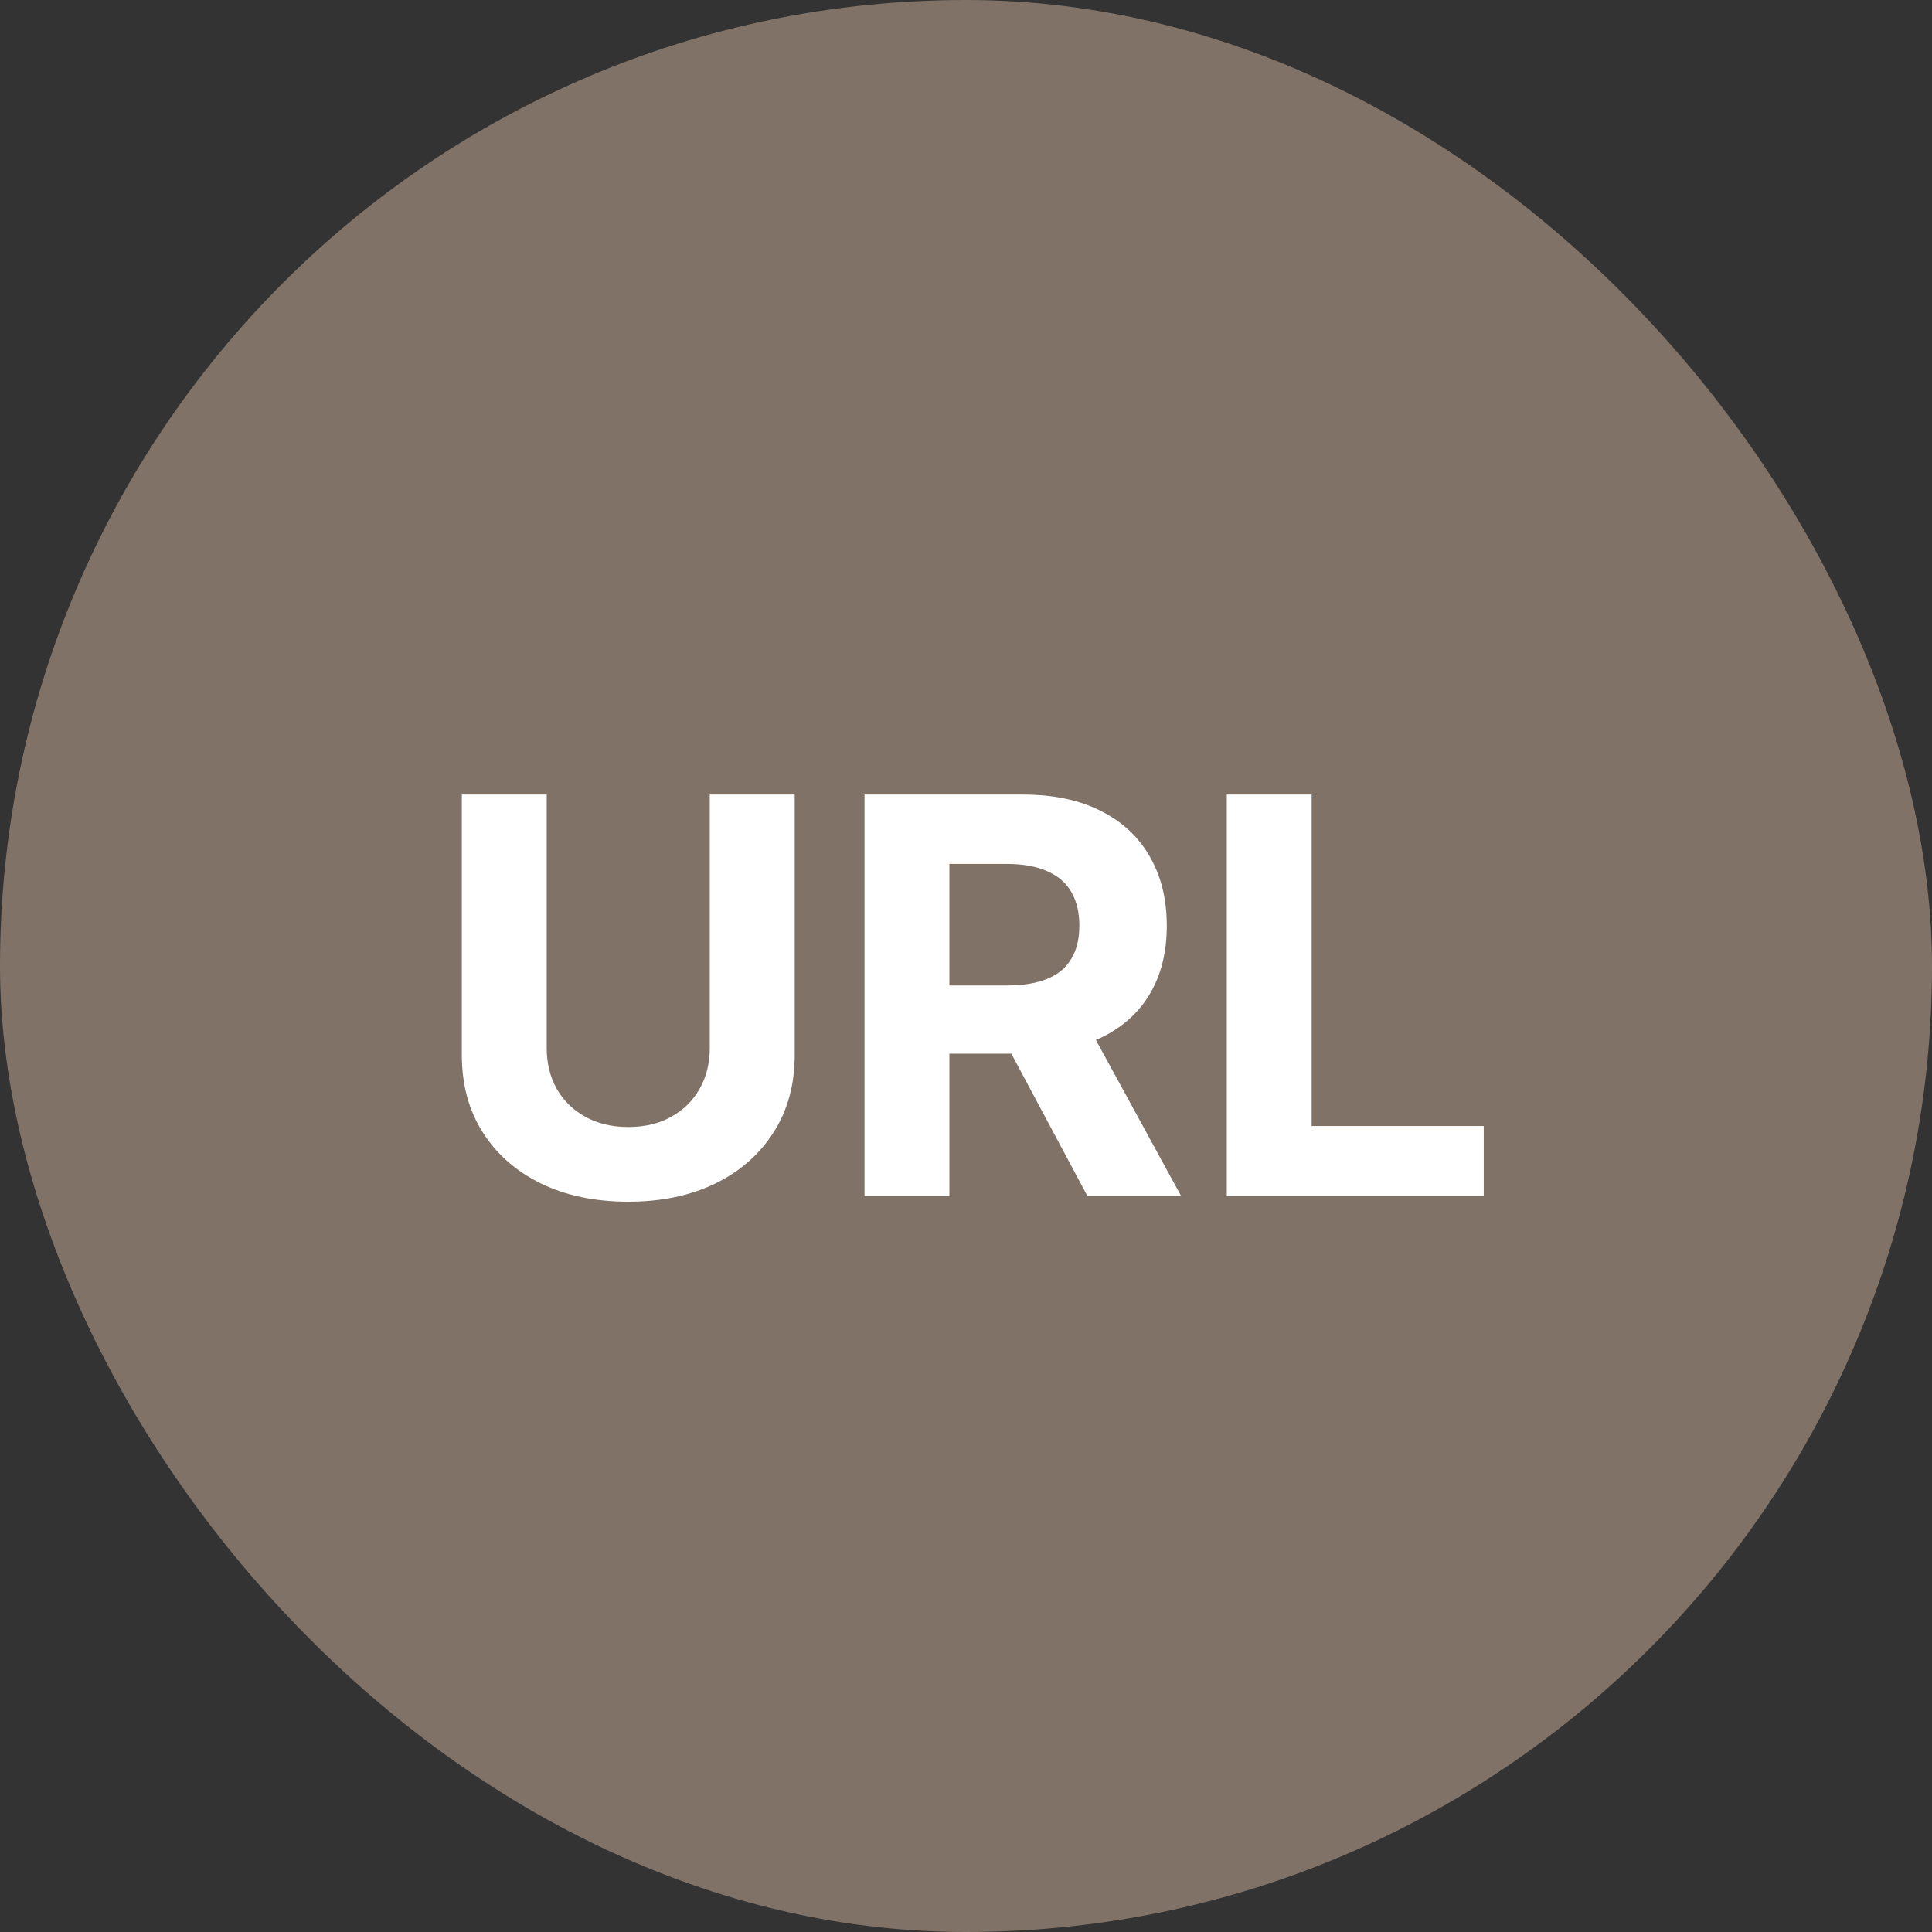
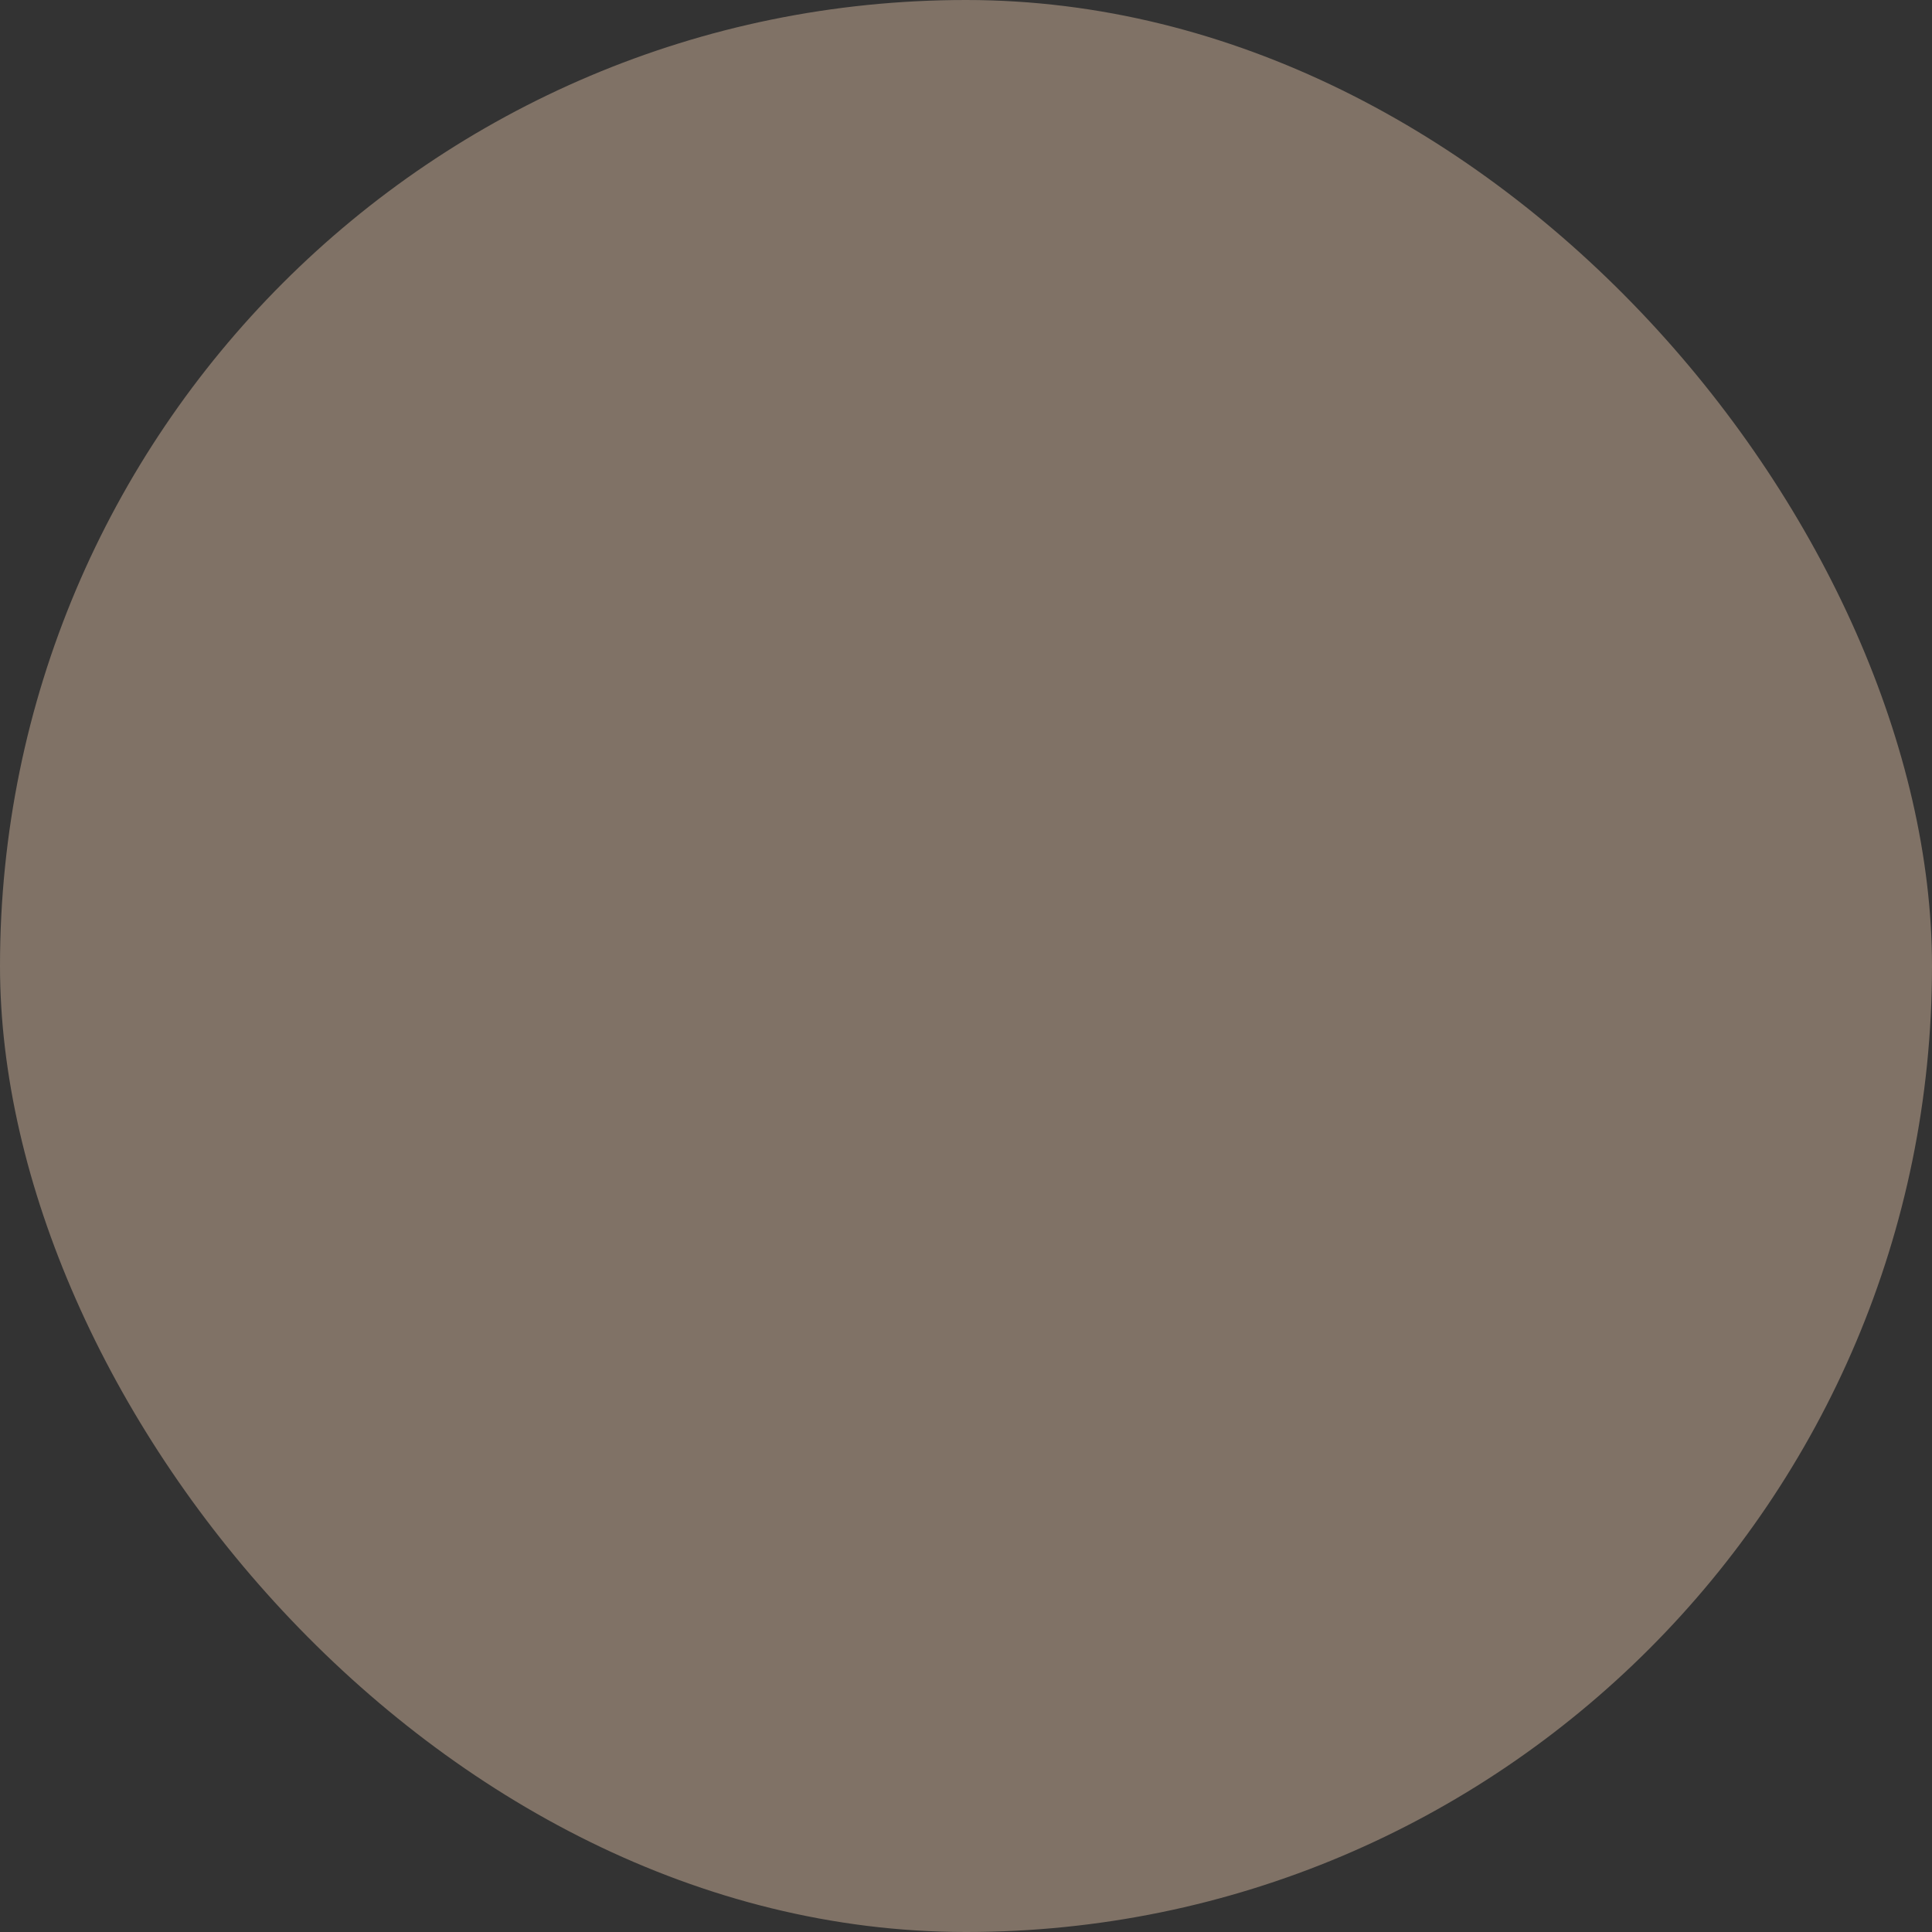
<svg xmlns="http://www.w3.org/2000/svg" width="42" height="42" viewBox="0 0 42 42" fill="none">
  <rect x="0" y="0" width="42" height="42" fill="#333333" stroke="none" />
  <rect width="42" height="42" rx="21" fill="#807266" />
-   <path d="M15.43 17.273H17.276V22.94C17.276 23.577 17.124 24.134 16.82 24.611C16.518 25.088 16.097 25.46 15.554 25.727C15.011 25.991 14.379 26.124 13.658 26.124C12.933 26.124 12.3 25.991 11.757 25.727C11.214 25.46 10.793 25.088 10.492 24.611C10.19 24.134 10.04 23.577 10.04 22.94V17.273H11.885V22.783C11.885 23.115 11.957 23.41 12.102 23.669C12.25 23.928 12.457 24.131 12.724 24.278C12.992 24.426 13.303 24.5 13.658 24.5C14.016 24.5 14.327 24.426 14.591 24.278C14.858 24.131 15.064 23.928 15.209 23.669C15.357 23.41 15.43 23.115 15.43 22.783V17.273ZM18.794 26V17.273H22.237C22.896 17.273 23.459 17.391 23.924 17.626C24.393 17.859 24.75 18.19 24.994 18.619C25.241 19.046 25.365 19.547 25.365 20.124C25.365 20.703 25.24 21.202 24.99 21.619C24.74 22.034 24.378 22.352 23.903 22.574C23.431 22.796 22.86 22.906 22.19 22.906H19.885V21.423H21.892C22.244 21.423 22.537 21.375 22.77 21.278C23.003 21.182 23.176 21.037 23.289 20.844C23.406 20.651 23.464 20.41 23.464 20.124C23.464 19.834 23.406 19.59 23.289 19.391C23.176 19.192 23.001 19.041 22.765 18.939C22.532 18.834 22.238 18.781 21.883 18.781H20.639V26H18.794ZM23.507 22.028L25.676 26H23.639L21.517 22.028H23.507ZM26.669 26V17.273H28.514V24.479H32.255V26H26.669Z" fill="white" />
</svg>